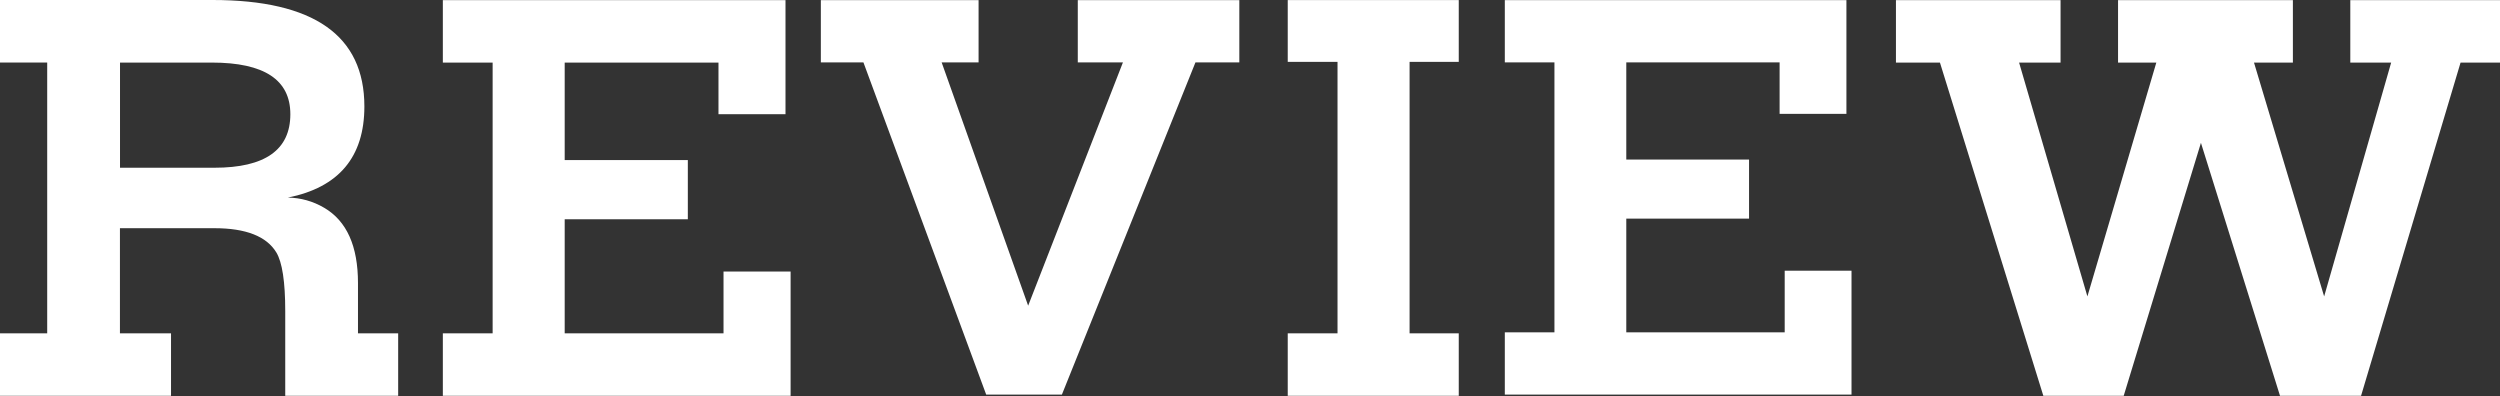
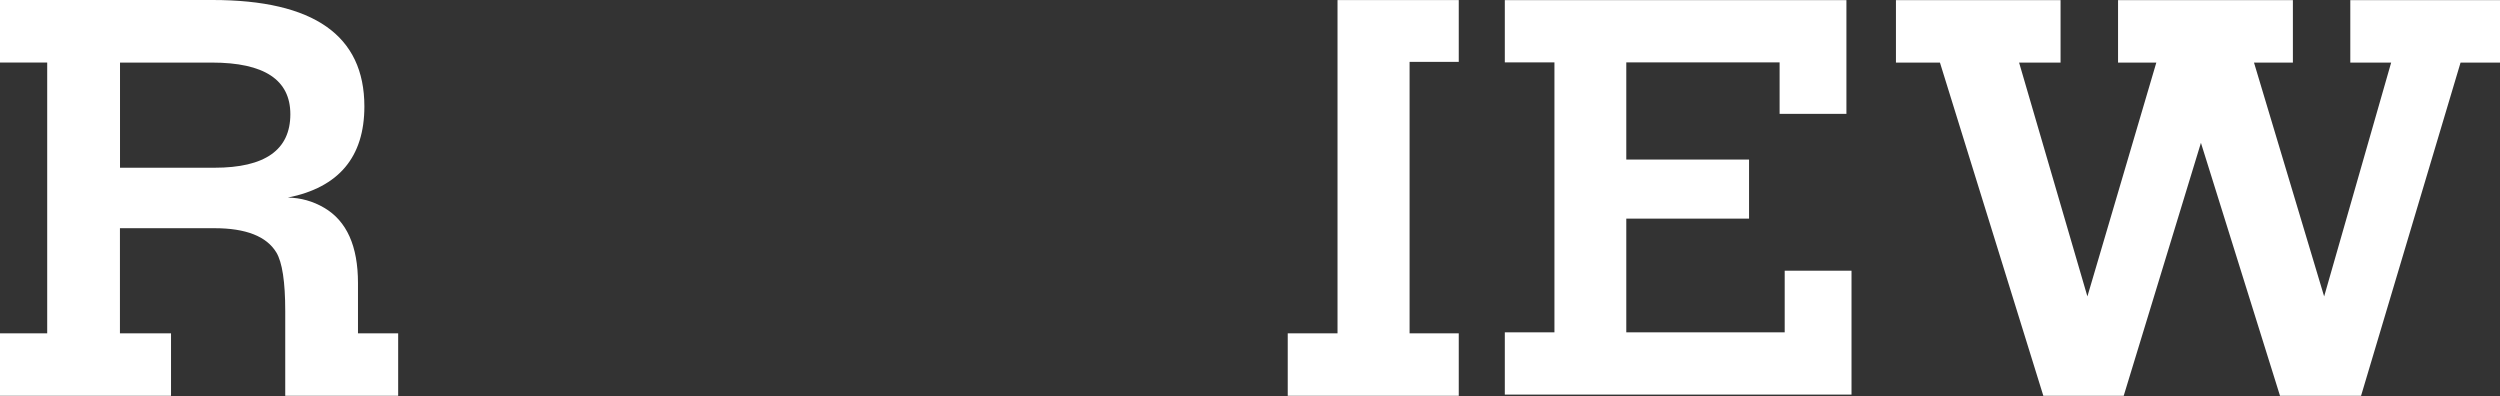
<svg xmlns="http://www.w3.org/2000/svg" width="524" height="83" viewBox="0 0 524 83" fill="none">
  <rect x="0" y="0" width="524" height="83" fill="#333333" stroke="none" />
  <path d="M524.957 0.028V13.116H515.735L494.878 82.959H477.89L461.316 29.939L445.128 82.959H428.283L406.612 13.116H397.39V0.028H431.894V13.116H423.201L437.519 62.13L451.966 13.116H443.943V0.028H480.589V13.116H472.437L487.141 62.13L501.188 13.116H492.623V0.028H525H524.957Z" fill="white" />
-   <path d="M165.711 56.913V82.959H92.82V69.872H103.256V13.116H92.82V0.028H164.641V23.937H150.593V13.116H118.359V33.546H144.169V45.963H118.359V69.872H151.65V56.913H165.697H165.711Z" fill="white" />
-   <path d="M305.755 69.872V82.959H269.909V69.872H280.345V12.973H269.909V0.014H305.755V12.973H295.448V69.872H305.755Z" fill="white" />
+   <path d="M305.755 69.872V82.959H269.909V69.872H280.345V12.973V0.014H305.755V12.973H295.448V69.872H305.755Z" fill="white" />
  <path d="M44.954 35.157H25.154V13.116H44.411C55.375 13.116 60.857 16.723 60.857 23.937C60.857 31.422 55.546 35.157 44.94 35.157H44.954ZM75.033 69.872V59.322C75.033 51.581 72.677 46.32 67.952 43.554C65.639 42.185 63.013 41.444 60.329 41.416C71.021 39.277 76.374 32.904 76.374 22.312C76.374 7.442 65.768 0 44.54 0H0V13.102H9.893V69.872H0V82.959H35.846V69.872H25.139V47.831H44.94C51.535 47.831 55.861 49.528 57.916 52.906C59.158 54.959 59.786 59.051 59.786 65.196V82.959H83.455V69.872H75.047H75.033Z" fill="white" />
-   <path d="M259.762 0.028V13.076H250.568L222.574 82.706H206.705L180.974 13.076H172.05V0.028H205.111V13.076H197.369L215.5 64.072L235.368 13.076H225.904V0.028H259.776H259.762Z" fill="white" />
  <path d="M388.077 56.739V82.706H315.409V69.658H325.812V13.076H315.409V0.028H387.01V23.864H373.005V13.076H340.87V33.443H366.601V45.823H340.87V69.658H374.073V56.739H388.077Z" fill="white" />
</svg>